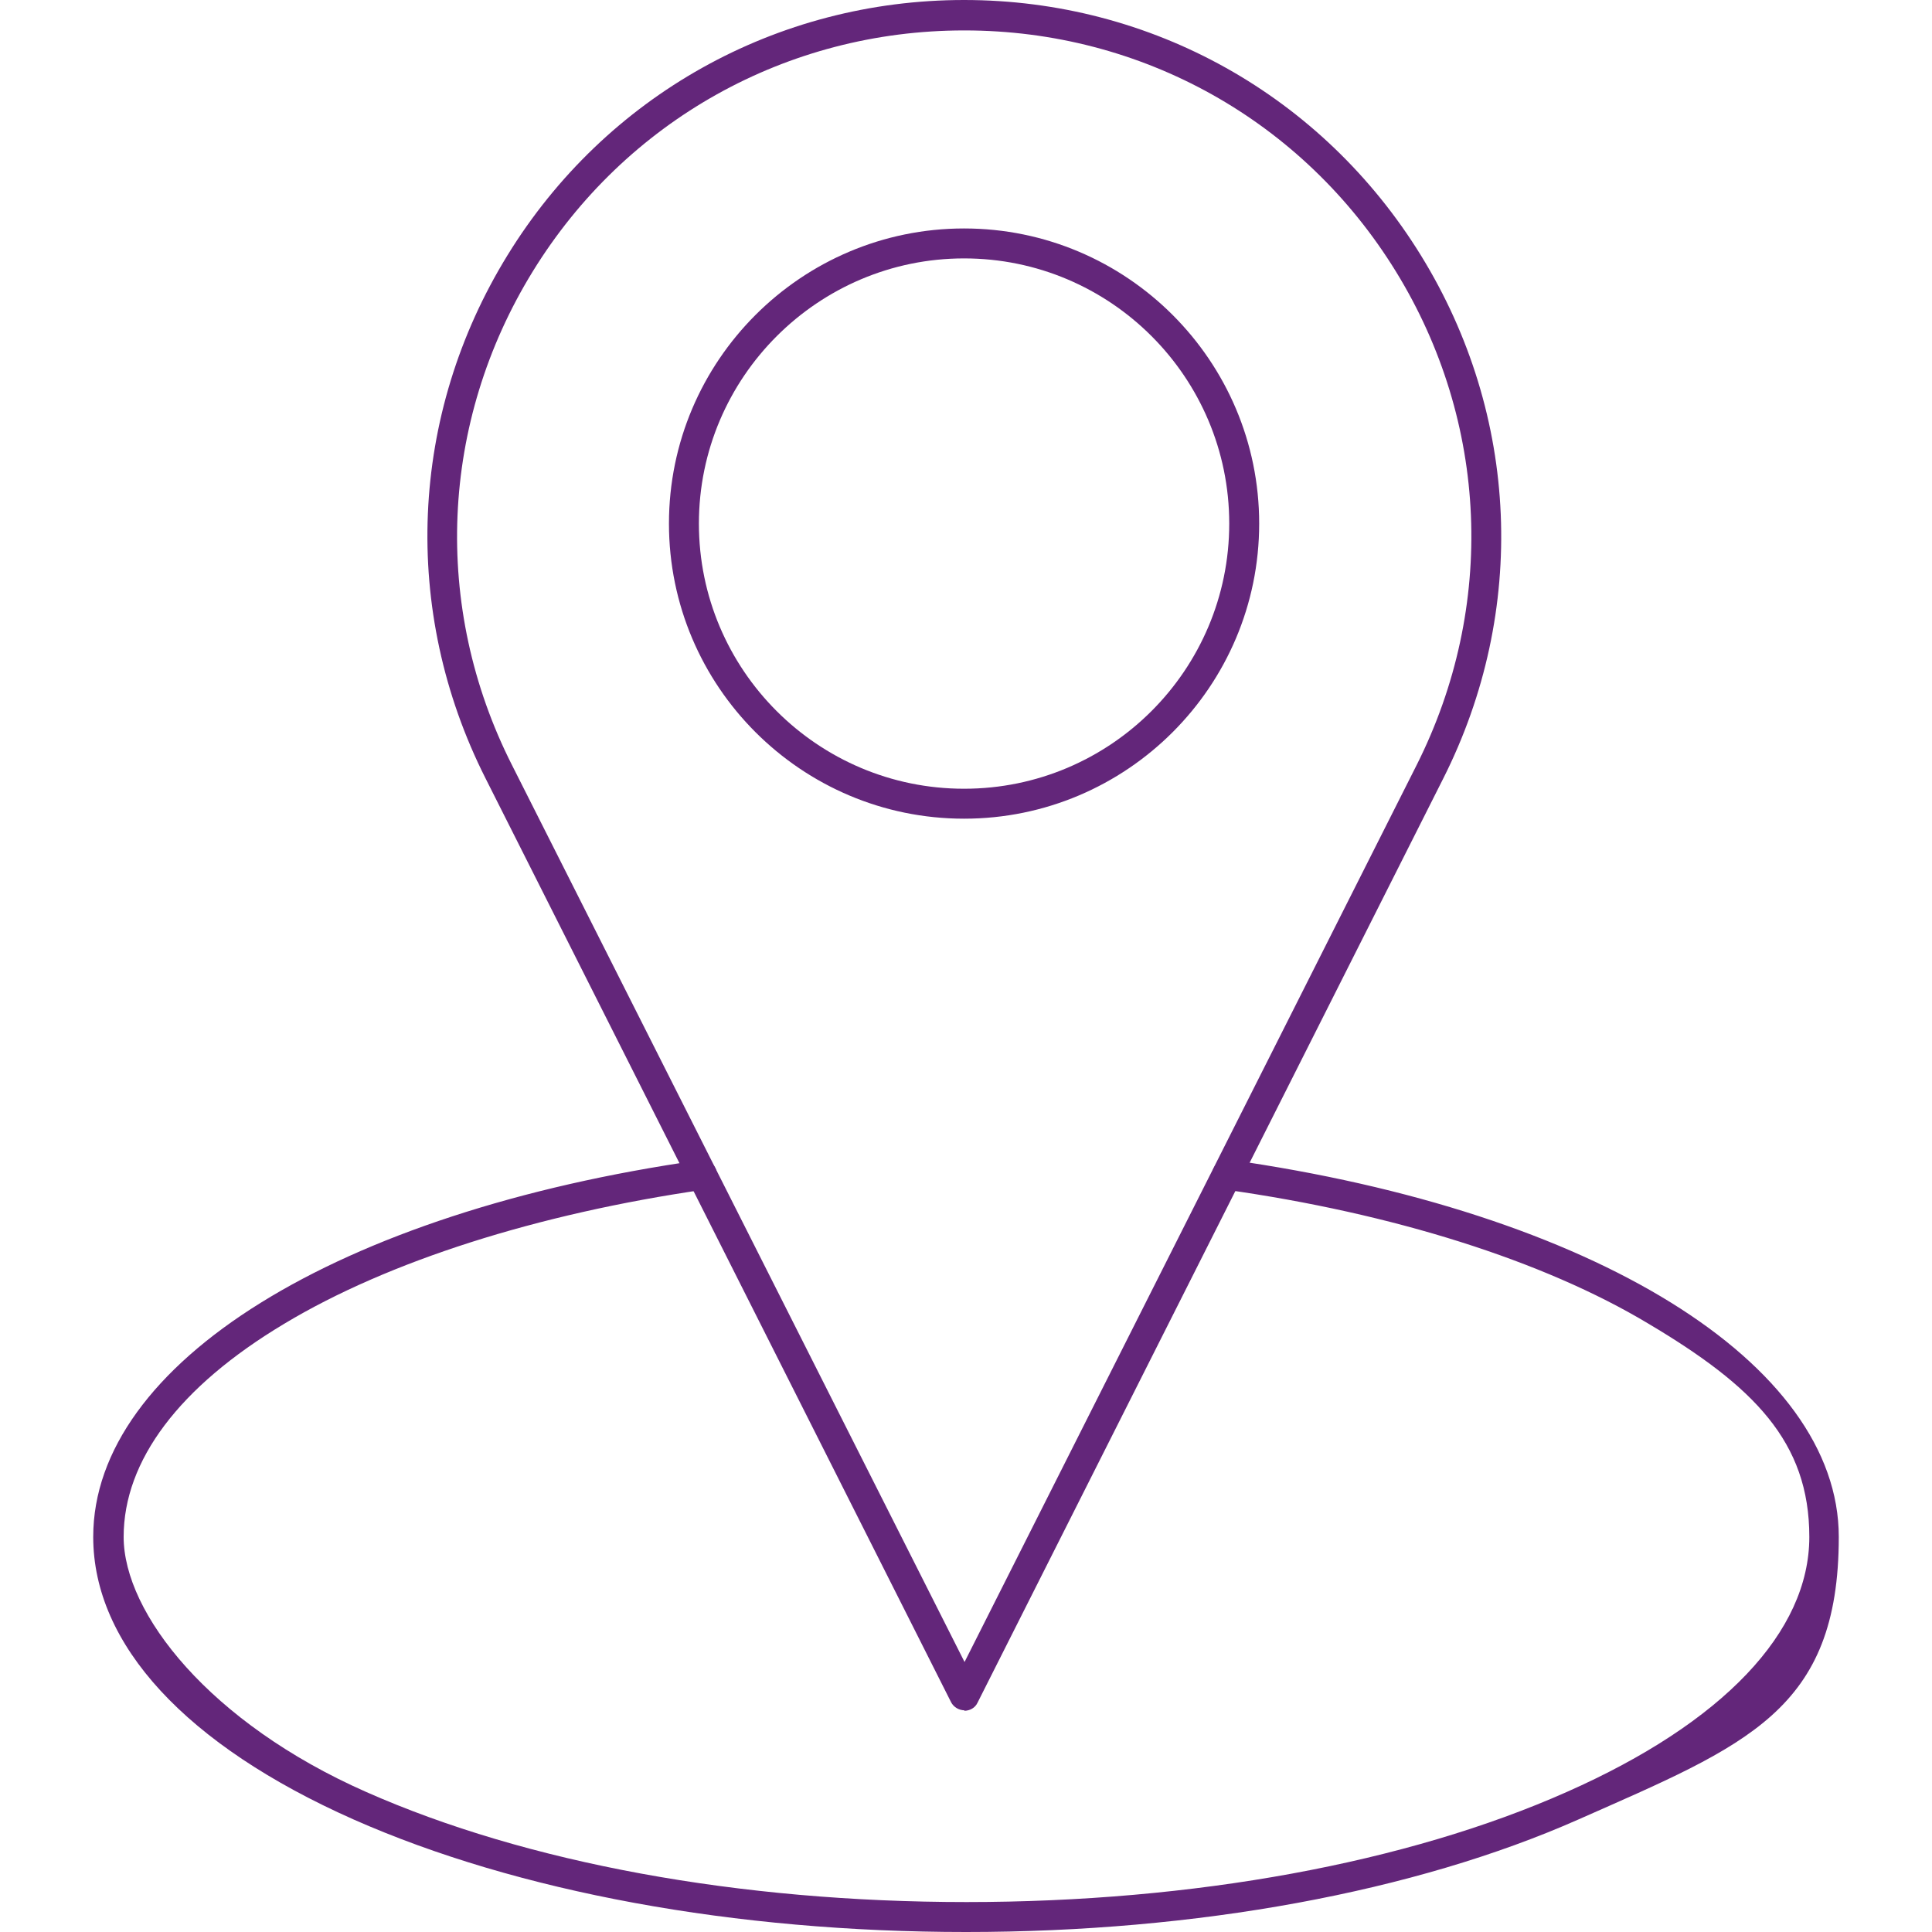
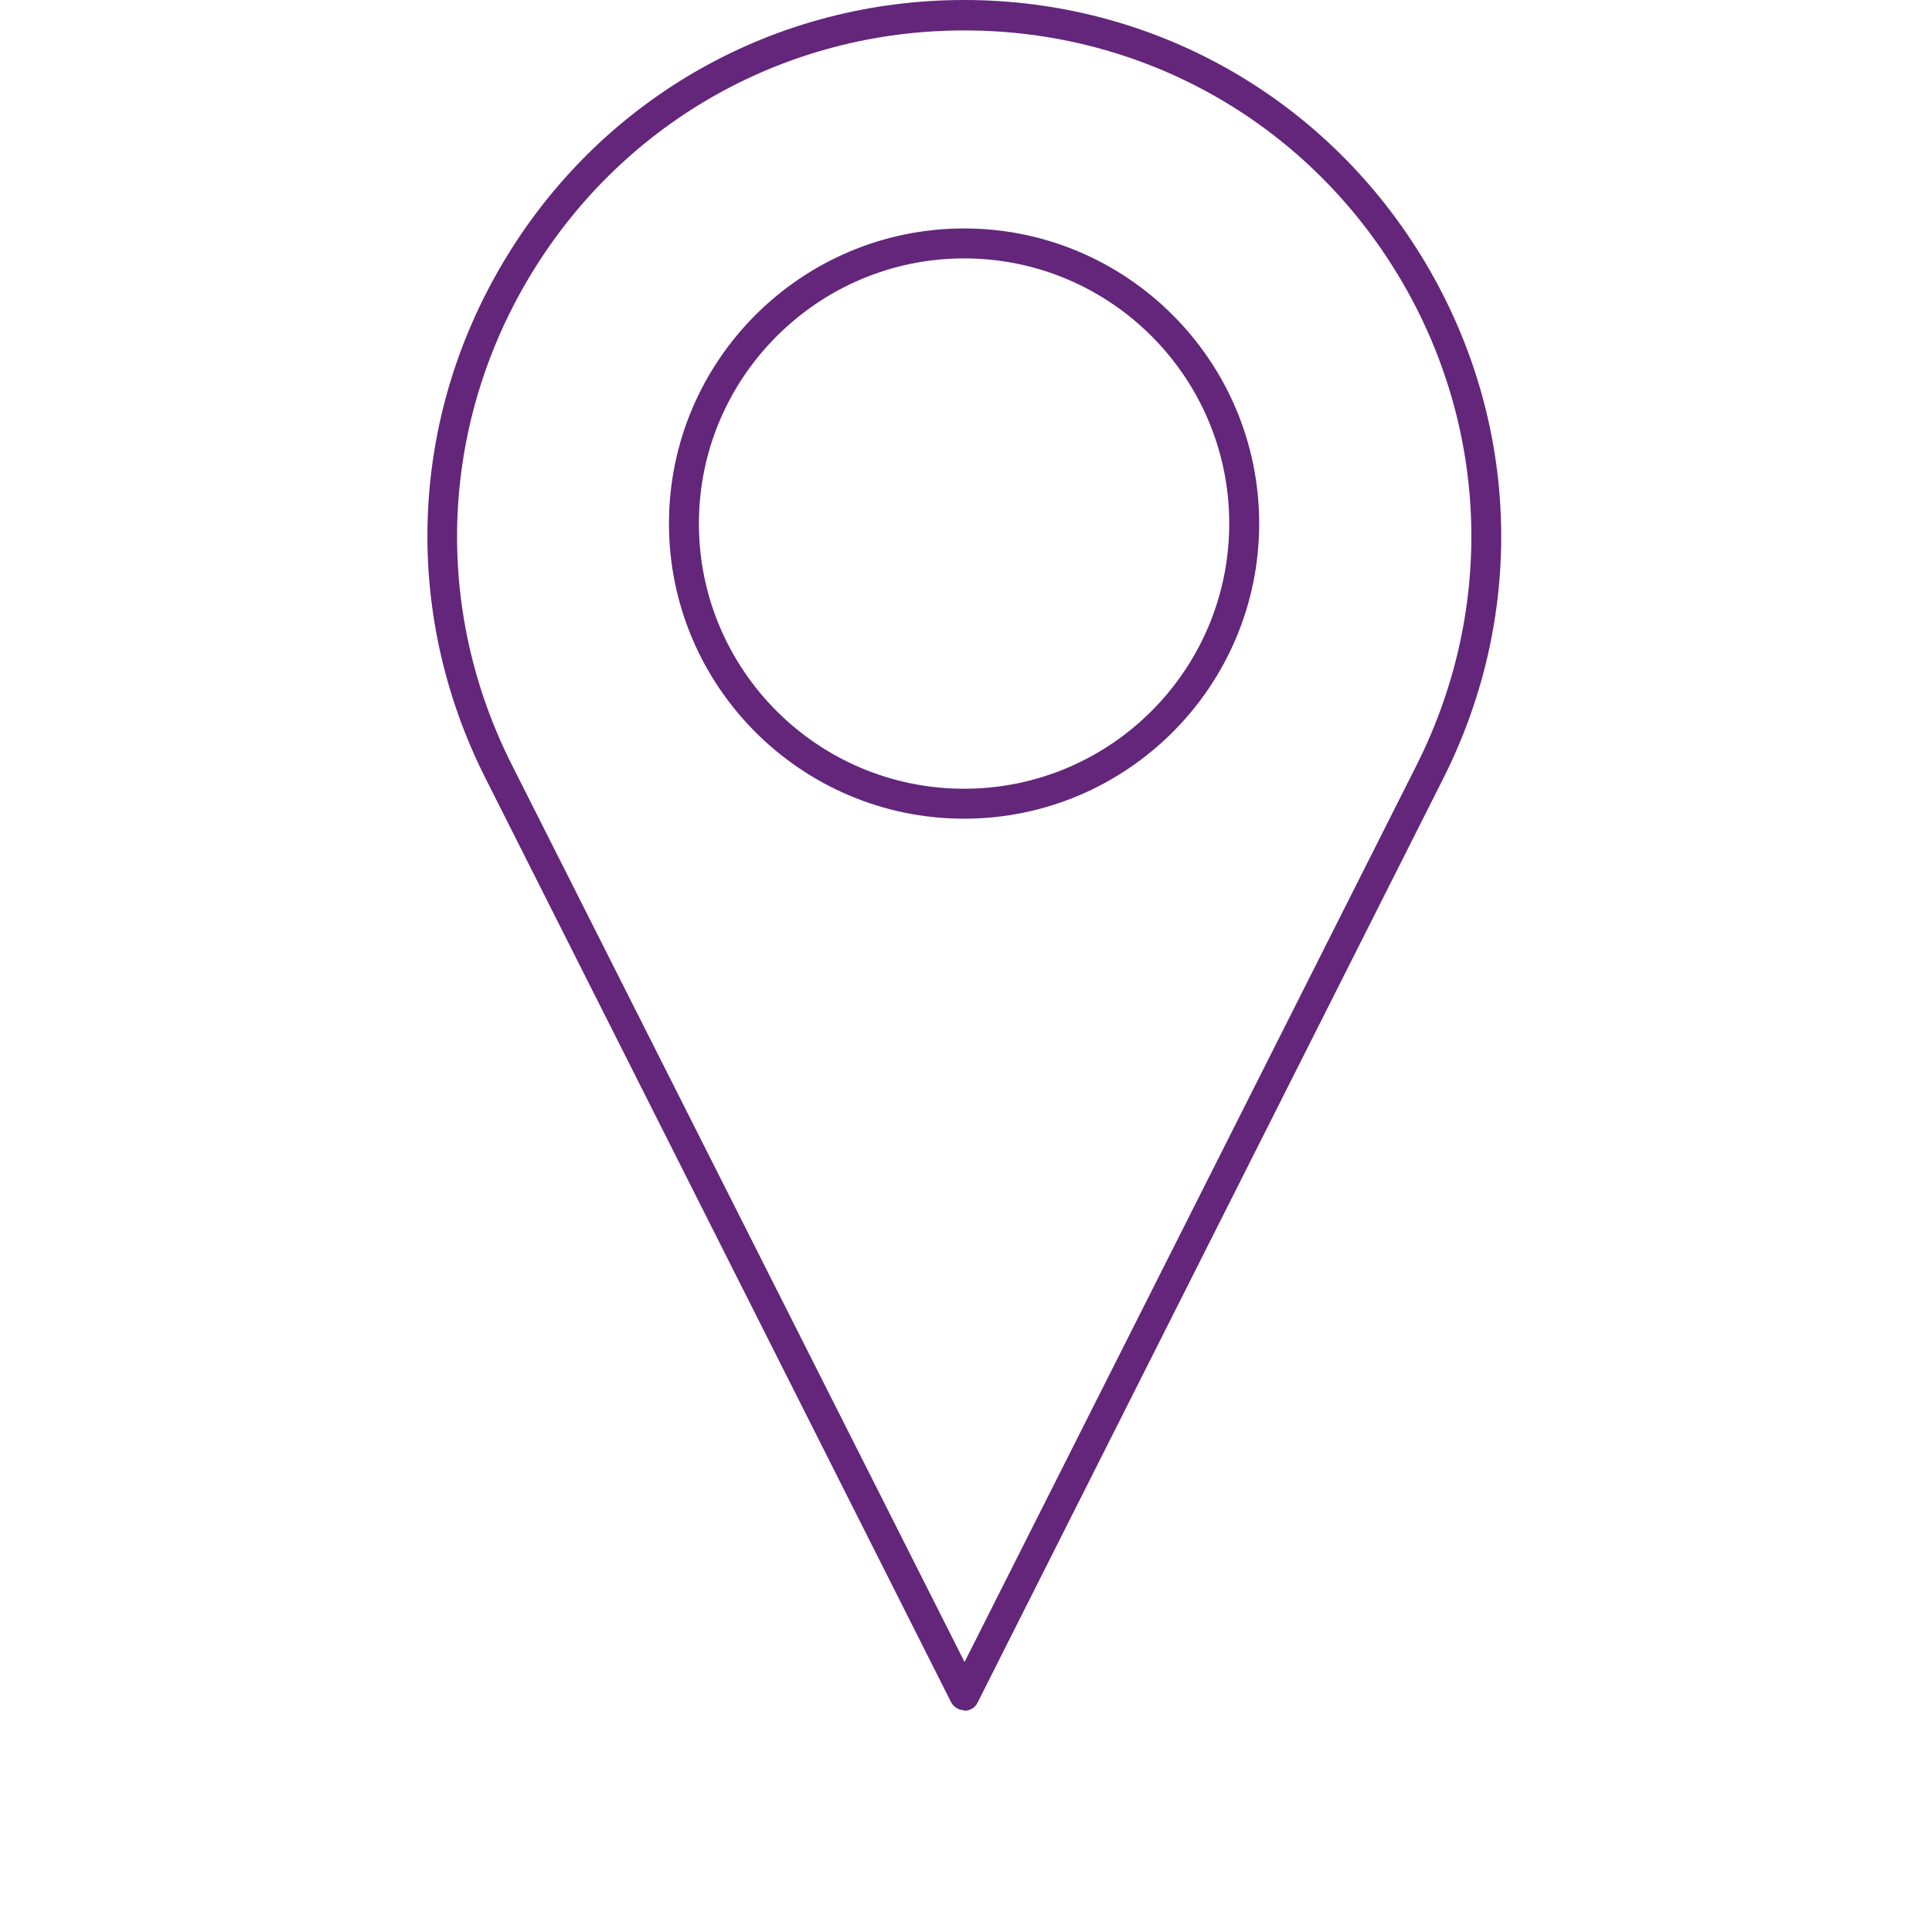
<svg xmlns="http://www.w3.org/2000/svg" id="Livello_1" version="1.1" viewBox="0 0 400 400">
  <defs>
    <style>
      .st0 {
        fill: #63267a;
      }
    </style>
  </defs>
  <g>
    <path class="st0" d="M199.6,169.5c-33.7,0-61.1-27.4-61.1-61.1s27.4-61.1,61.1-61.1,61.1,27.4,61.1,61.1-27.4,61.1-61.1,61.1ZM199.6,53.5c-30.2,0-54.9,24.6-54.9,54.9s24.6,54.9,54.9,54.9,54.9-24.6,54.9-54.9-24.6-54.9-54.9-54.9Z" />
    <path class="st0" d="M199.7,354.1c-1.2,0-2.3-.7-2.8-1.7l-96.4-191.3c-17.5-34.7-15.8-75.2,4.6-108.3C125.4,19.8,160.8,0,199.6,0s74.2,19.8,94.6,52.9c20.4,33.1,22.1,73.6,4.6,108.3l-96.4,191.3c-.5,1.1-1.6,1.7-2.8,1.7h0ZM199.6,6.3c-36.7,0-70.1,18.7-89.3,49.9-19.2,31.2-20.9,69.4-4.3,102.2l93.7,185.7,93.6-185.7c16.5-32.8,14.9-71-4.3-102.2-19.2-31.2-52.6-49.9-89.3-49.9Z" />
  </g>
-   <path class="st0" d="M200,400c-47.9,0-92.9-8.3-126.8-23.3-34.7-15.4-53.9-36.2-53.9-58.5,0-35.9,50.5-67.3,125.6-78,1.7-.3,3.3.9,3.5,2.6.2,1.7-.9,3.3-2.6,3.5-34.5,5-65.4,14.8-87,27.8-21.7,13-33.2,28.3-33.2,44.1s17.8,38.5,50.2,52.8c33.2,14.7,77.3,22.8,124.3,22.8s91.2-8.1,124.3-22.8c32.3-14.3,50.2-33.1,50.2-52.8s-11.5-31.2-33.4-44.2c-21.7-13-52.8-22.8-87.5-27.7-1.7-.2-2.9-1.8-2.7-3.5.2-1.7,1.8-2.9,3.5-2.7,75.5,10.7,126.2,42.1,126.2,78.1s-19.1,43.1-53.9,58.5c-33.9,15-79,23.3-126.8,23.3h0Z" />
</svg>